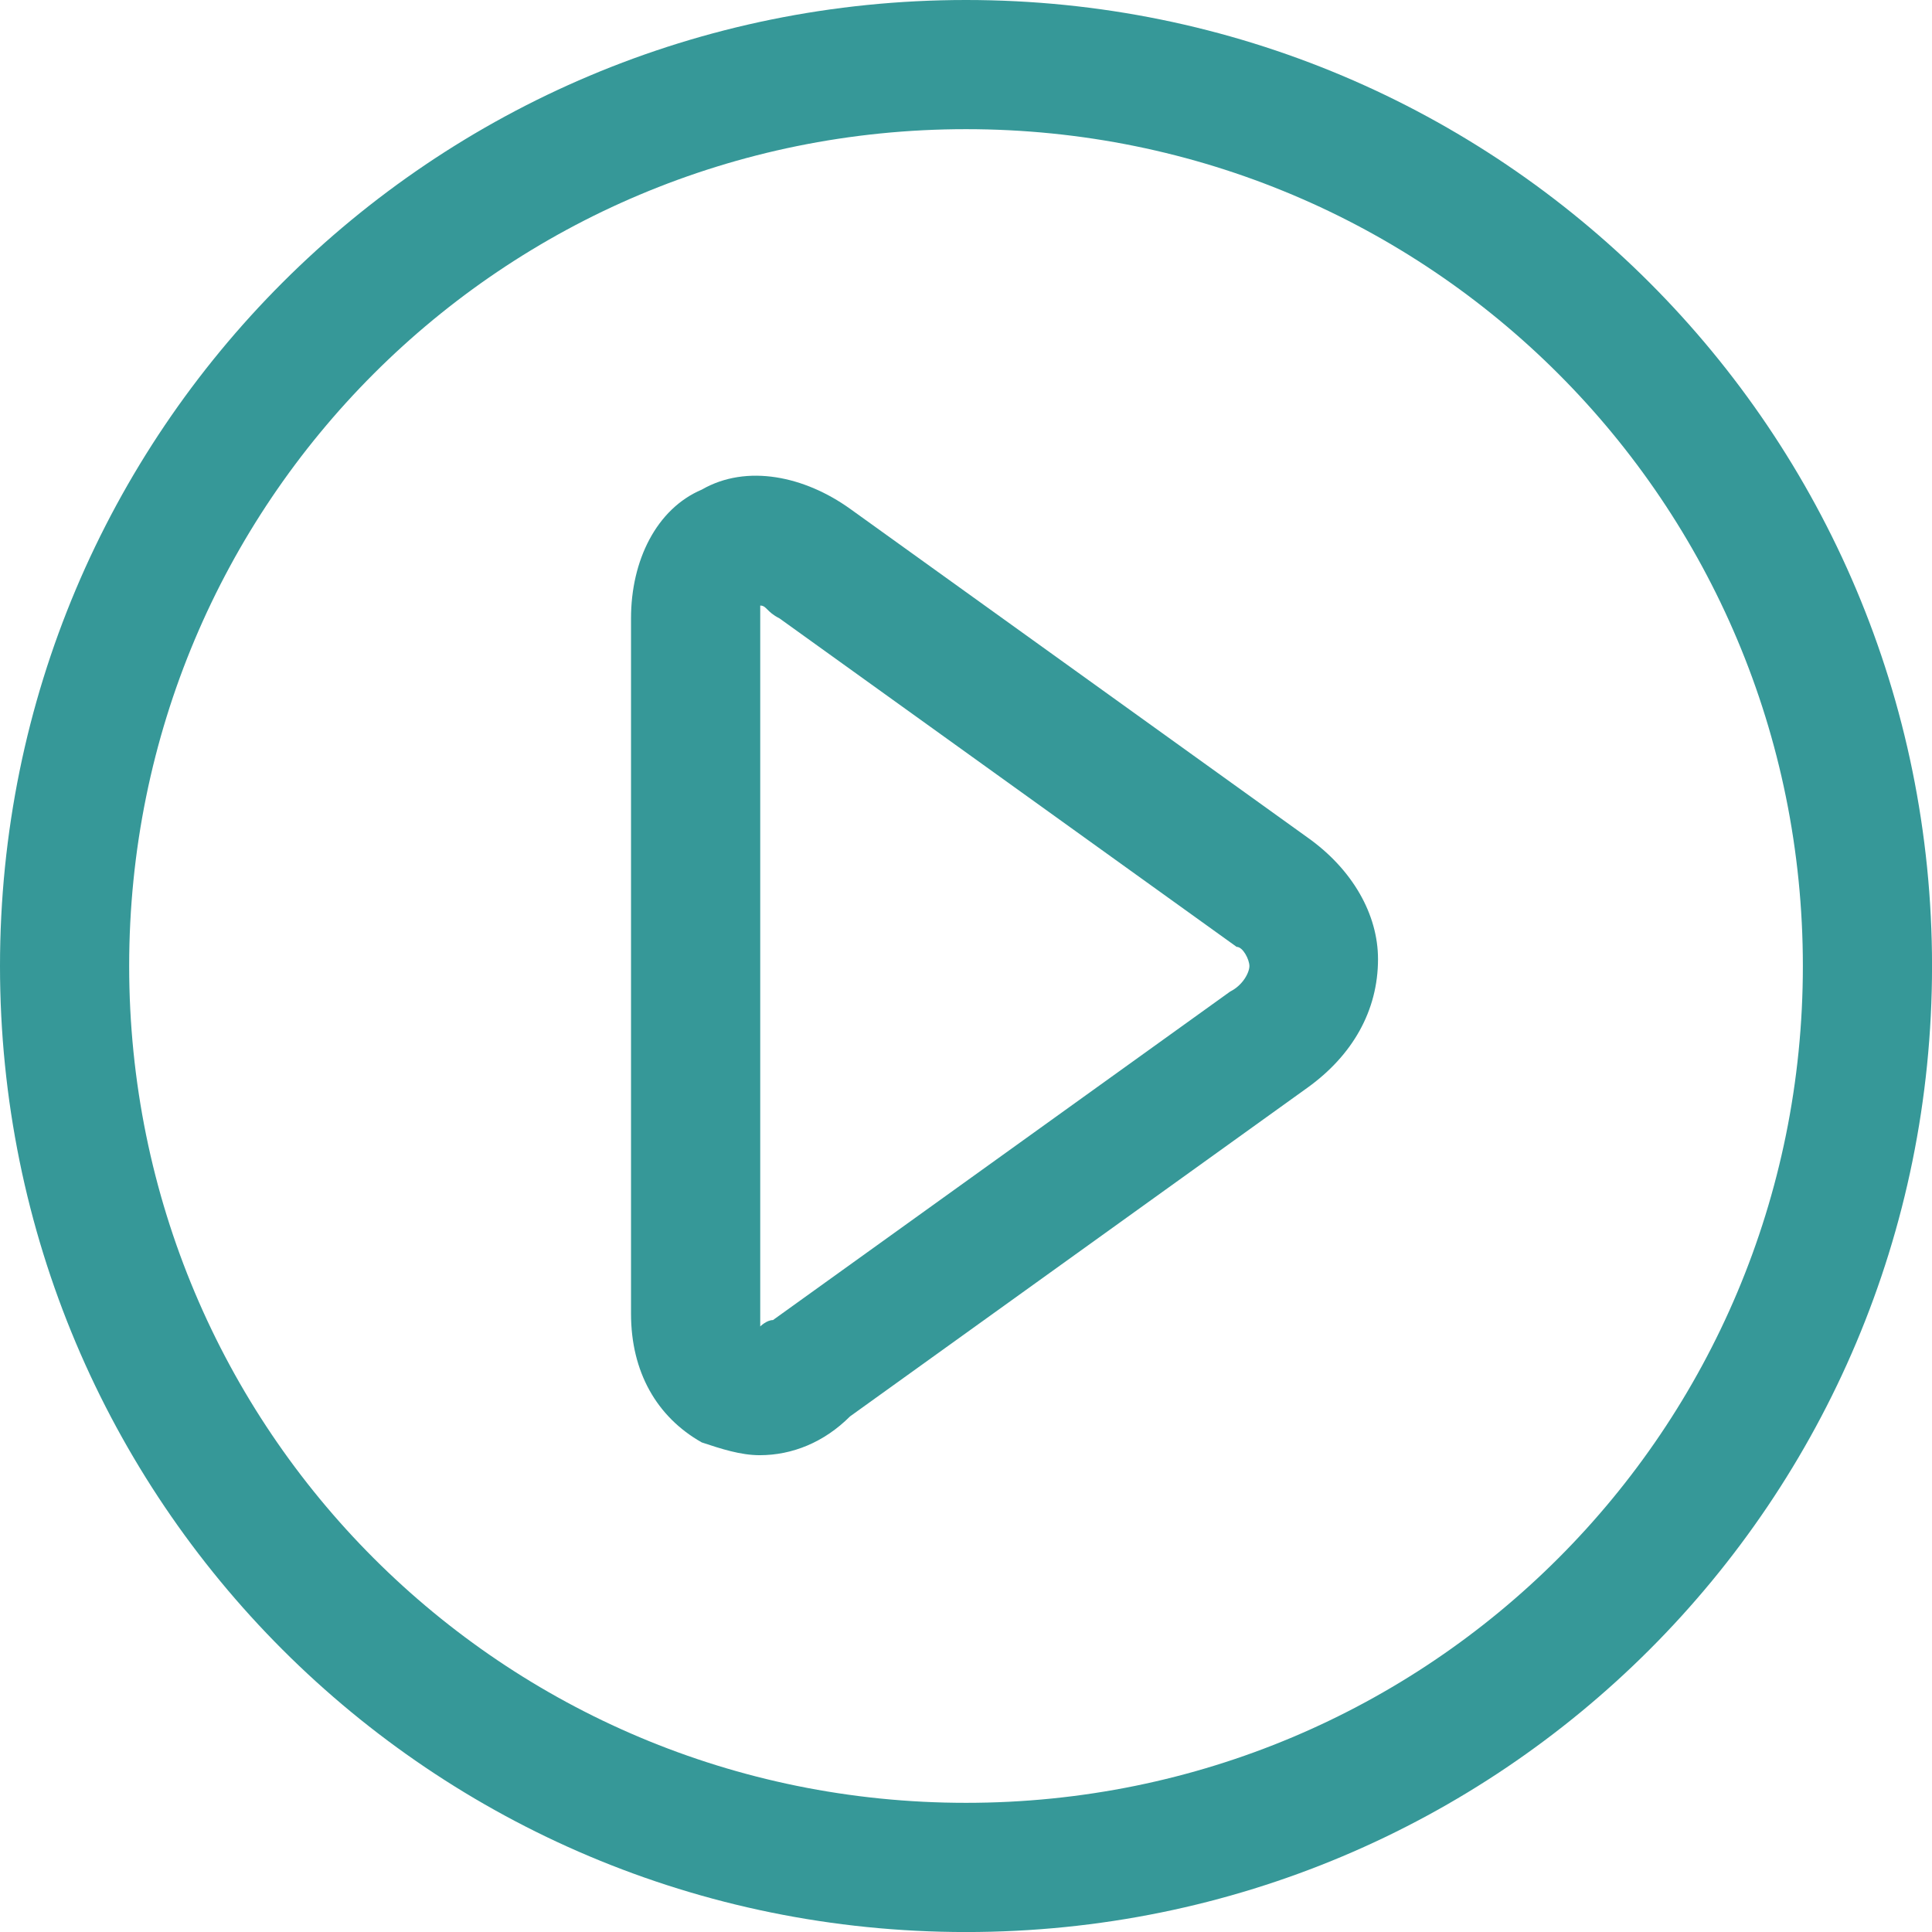
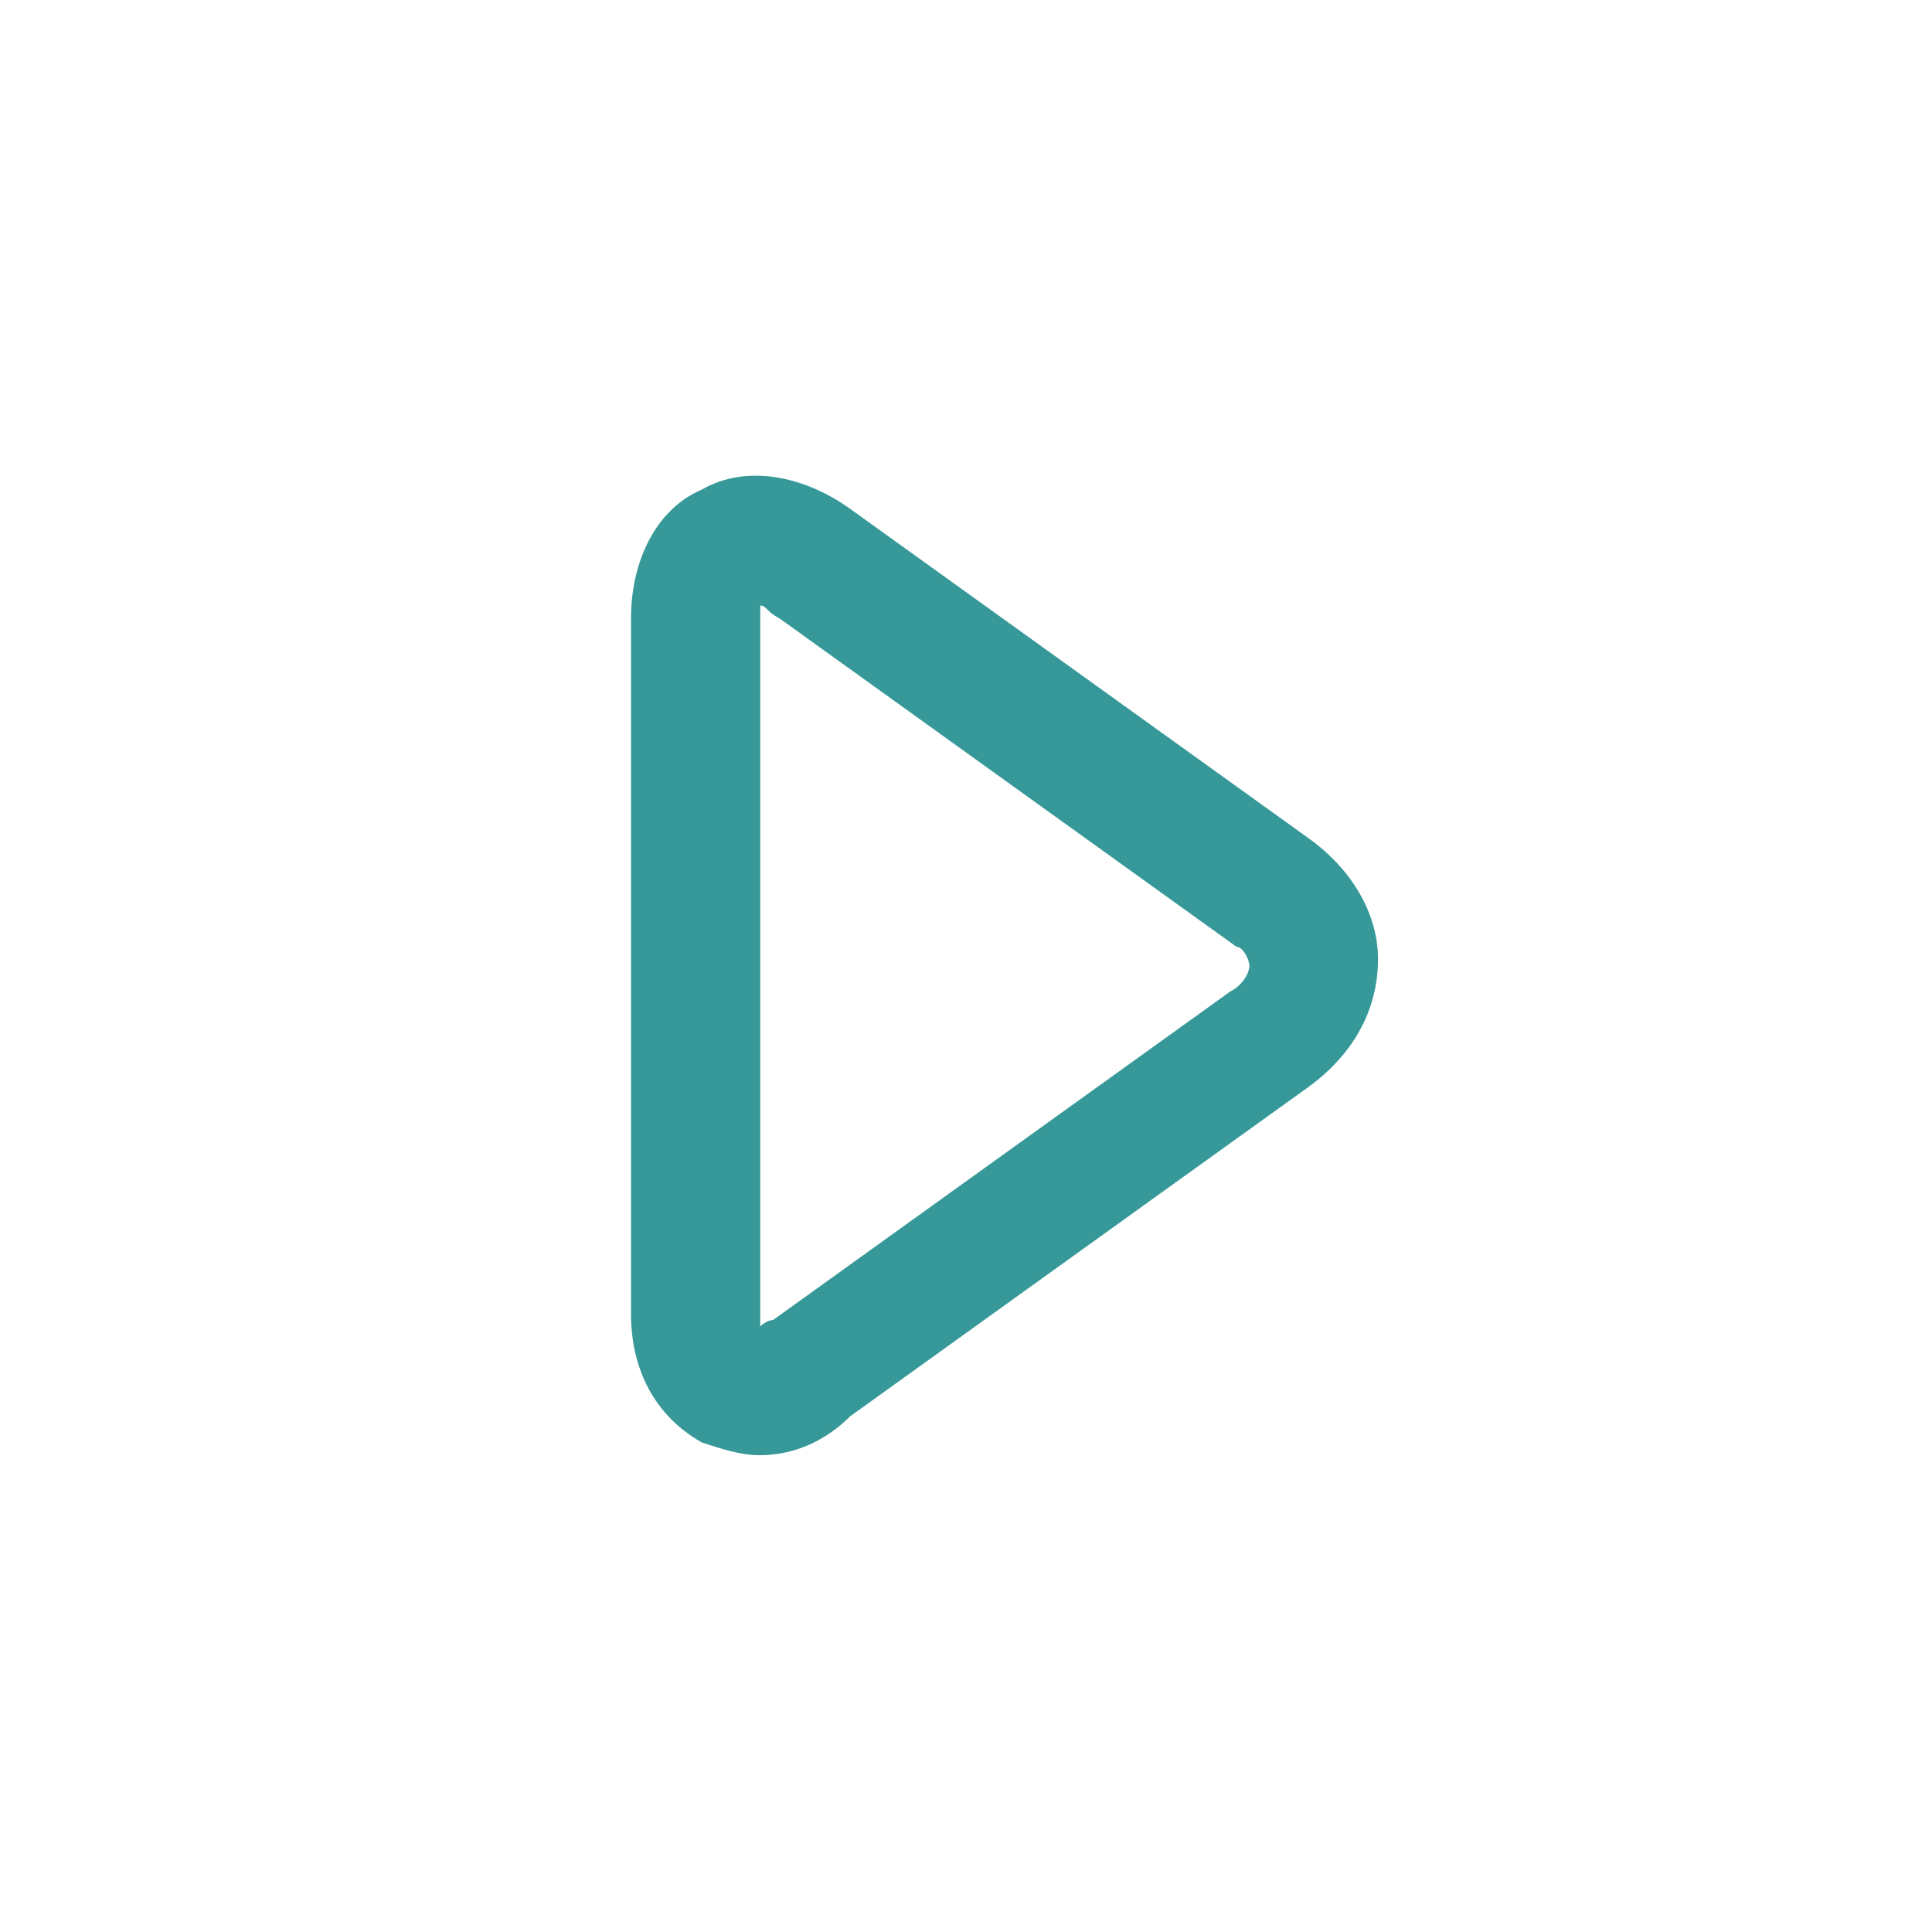
<svg xmlns="http://www.w3.org/2000/svg" version="1.1" id="Layer_1" x="0px" y="0px" viewBox="0 0 512.13 512.13" style="enable-background:new 0 0 512.13 512.13;" xml:space="preserve">
  <style type="text/css">
	.st0{fill:#369898;}
</style>
  <g>
    <g>
-       <path class="st0" d="M346.54,221.96l-121.2-87.09c-11.98-8.59-27.34-11.98-39.32-5.08c-11.98,5.08-18.75,18.75-18.75,34.11v184.34    c0,15.36,6.77,27.34,18.75,34.11c5.08,1.69,10.28,3.39,15.36,3.39c8.59,0,17.05-3.39,23.95-10.29l121.2-87.09    c11.98-8.59,18.75-20.44,18.75-34.11C365.29,242.4,358.52,230.42,346.54,221.96z M326.1,262.83l-121.2,87.09    c-1.69,0-3.38,1.69-3.38,1.69s0-1.69,0-3.39V163.9c0-1.69,0-3.38,0-3.38c1.69,0,1.69,1.69,5.08,3.38l121.2,87.09    c1.69,0,3.39,3.38,3.39,5.08S329.49,261.14,326.1,262.83z" />
+       <path class="st0" d="M346.54,221.96l-121.2-87.09c-11.98-8.59-27.34-11.98-39.32-5.08c-11.98,5.08-18.75,18.75-18.75,34.11v184.34    c0,15.36,6.77,27.34,18.75,34.11c5.08,1.69,10.28,3.39,15.36,3.39c8.59,0,17.05-3.39,23.95-10.29l121.2-87.09    c11.98-8.59,18.75-20.44,18.75-34.11C365.29,242.4,358.52,230.42,346.54,221.96M326.1,262.83l-121.2,87.09    c-1.69,0-3.38,1.69-3.38,1.69s0-1.69,0-3.39V163.9c0-1.69,0-3.38,0-3.38c1.69,0,1.69,1.69,5.08,3.38l121.2,87.09    c1.69,0,3.39,3.38,3.39,5.08S329.49,261.14,326.1,262.83z" />
    </g>
  </g>
  <g>
    <g>
-       <path class="st0" d="M256.07,0C114.43,0,0,114.3,0,256.07s114.3,256.07,256.07,256.07s256.07-114.3,256.07-256.07    S397.7,0,256.07,0z M256.07,477.89c-122.89,0-221.83-98.94-221.83-221.83S133.18,34.24,256.07,34.24s221.83,98.94,221.83,221.83    S378.96,477.89,256.07,477.89z" />
-     </g>
+       </g>
  </g>
</svg>